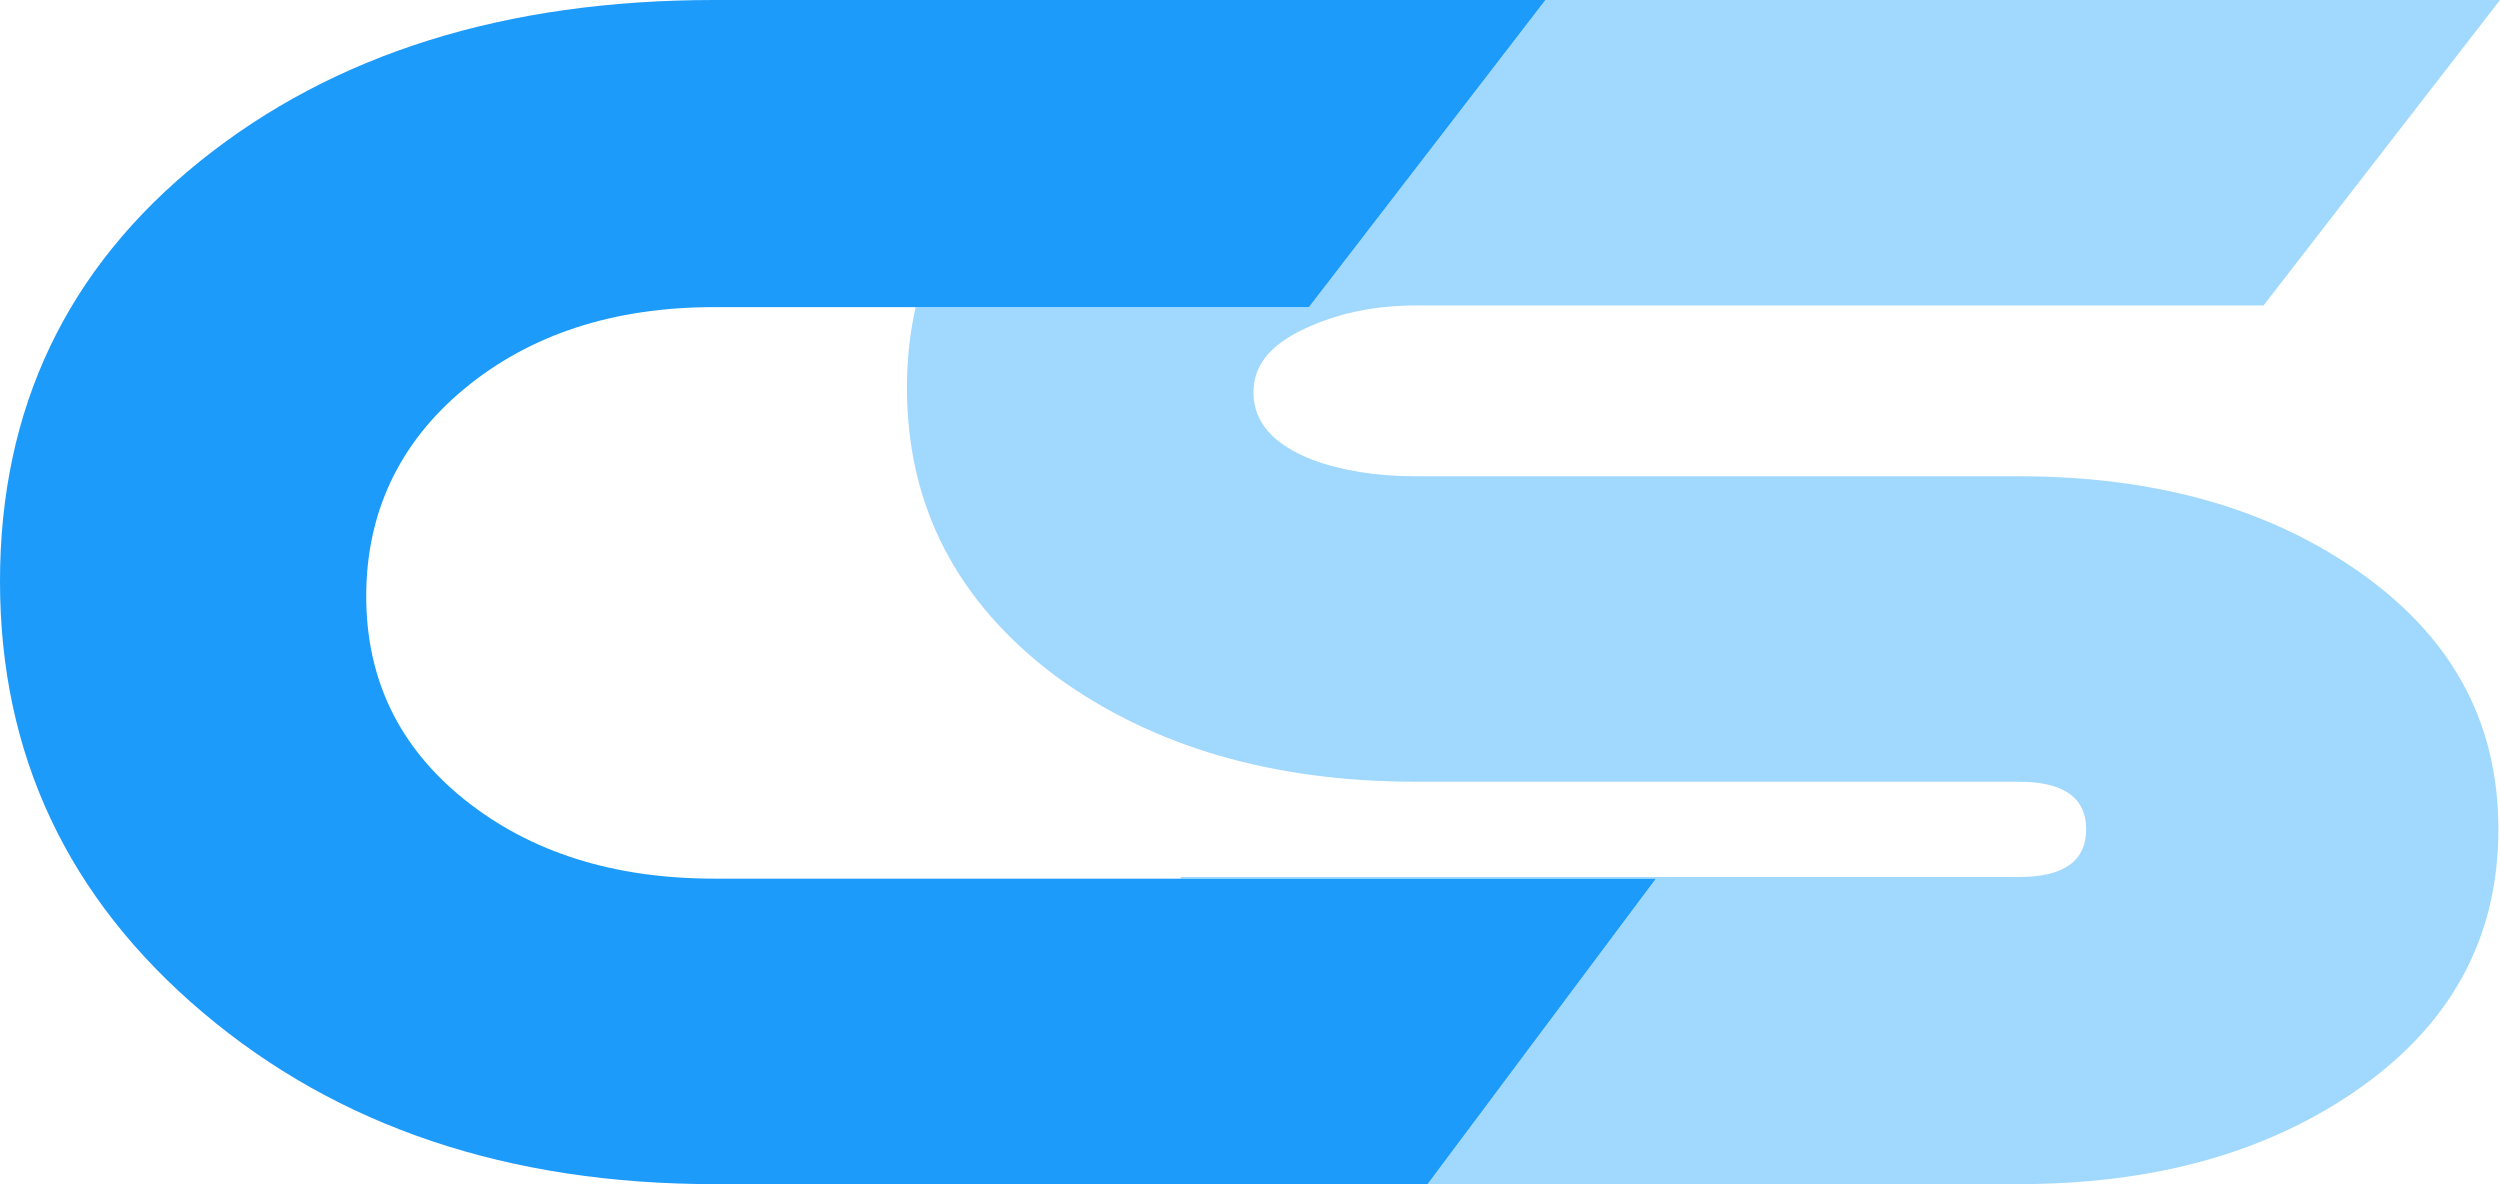
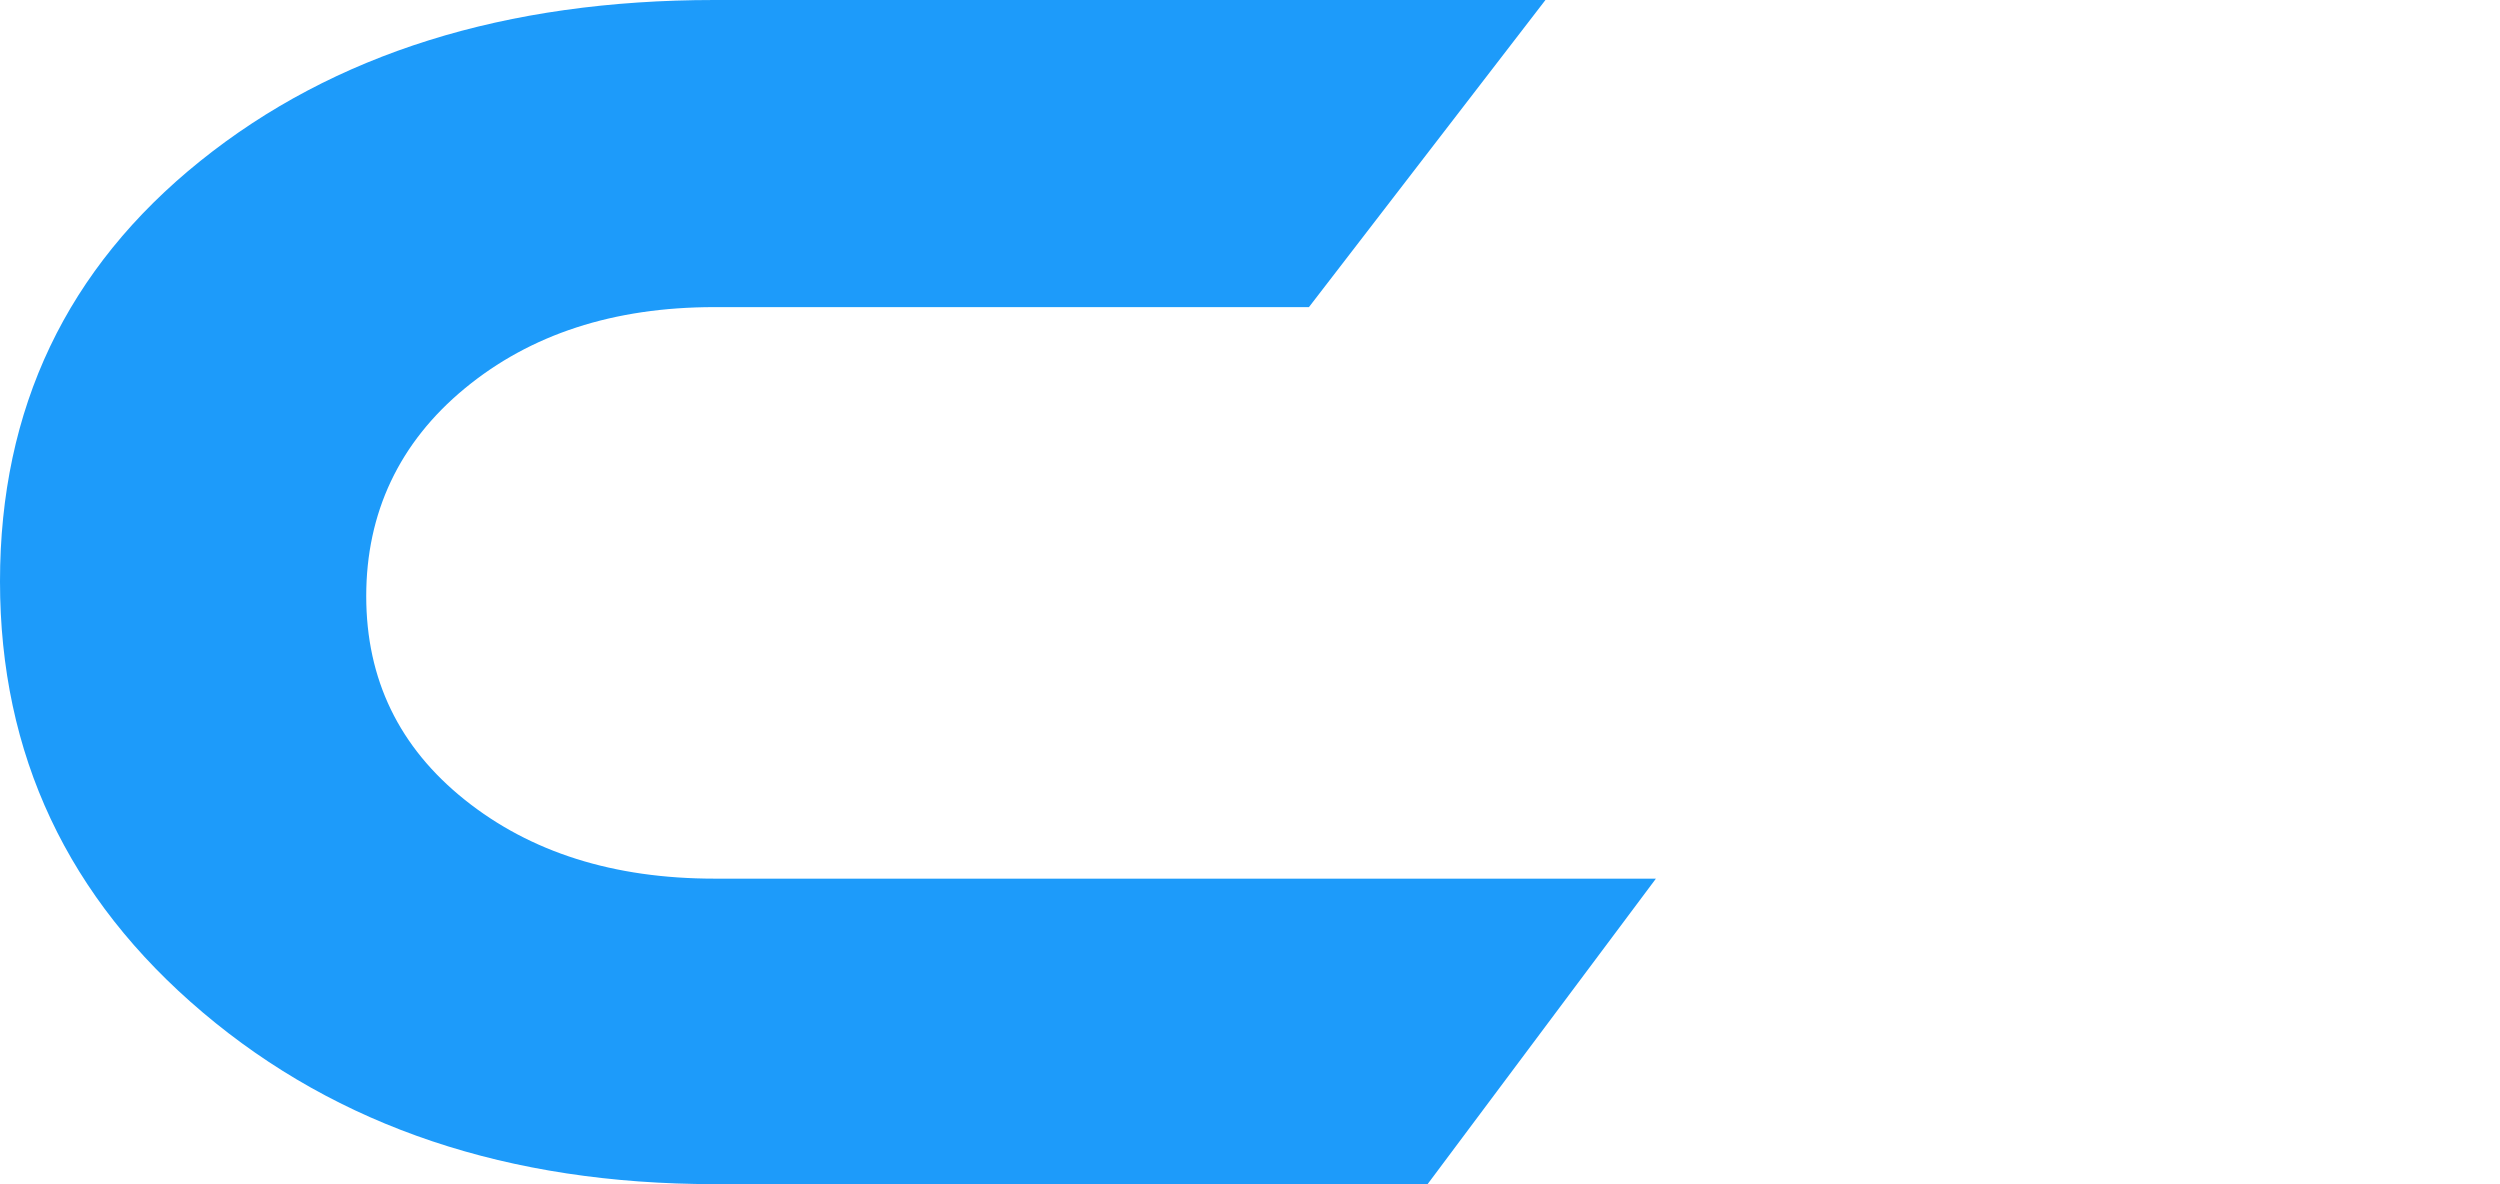
<svg xmlns="http://www.w3.org/2000/svg" id="_レイヤー_2" data-name="レイヤー 2" viewBox="0 0 1792.25 848.9">
  <defs>
    <style>
      .cls-1 {
        fill: #1d9bfa;
      }

      .cls-1, .cls-2 {
        stroke-width: 0px;
      }

      .cls-2 {
        fill: #a1d8fe;
      }
    </style>
  </defs>
  <g id="Layer_1" data-name="Layer 1">
-     <path class="cls-2" d="M1687.47,407.38c-64.36-43.97-144.42-65.94-240.2-65.94h-432.09c-28.26,0-52.98-3.94-74.18-11.77-28.26-11-42.39-27.08-42.39-48.27s14.13-36.5,42.39-48.27c21.98-9.42,46.7-14.13,74.18-14.13h607.52L1792.25,0h-684.33l-169.55,220.17h-281.93c-4.16,18.31-6.26,37.53-6.26,57.69,0,84.78,35.72,153.84,107.14,207.22,69.08,50.22,155.03,75.35,257.86,75.35h432.09c32.2,0,48.28,11.37,48.28,34.14s-16.08,34.15-48.28,34.15h-600.46l-.9,1.17h341.21l-163.68,219h-346.17s770.01,0,770.01,0c95.78,0,175.83-21.98,240.2-65.94,69.07-47.09,103.6-109.9,103.6-188.38s-34.54-140.11-103.6-187.2Z" />
    <path class="cls-1" d="M845.91,629.9h-333.75c-72.22,0-131.86-18.84-178.96-56.52-47.1-37.67-70.65-86.34-70.65-145.99s23.55-110.09,70.65-148.94c47.1-38.85,106.74-58.28,178.96-58.28h426.22L1107.93,0h-595.77C362.23,0,239.39,38.46,143.64,115.38,47.87,192.31,0,292.77,0,416.79s48.46,227.06,145.41,309.07c96.93,82.03,219.17,123.04,366.75,123.04h511.28l163.68-219h-341.21Z" />
  </g>
</svg>